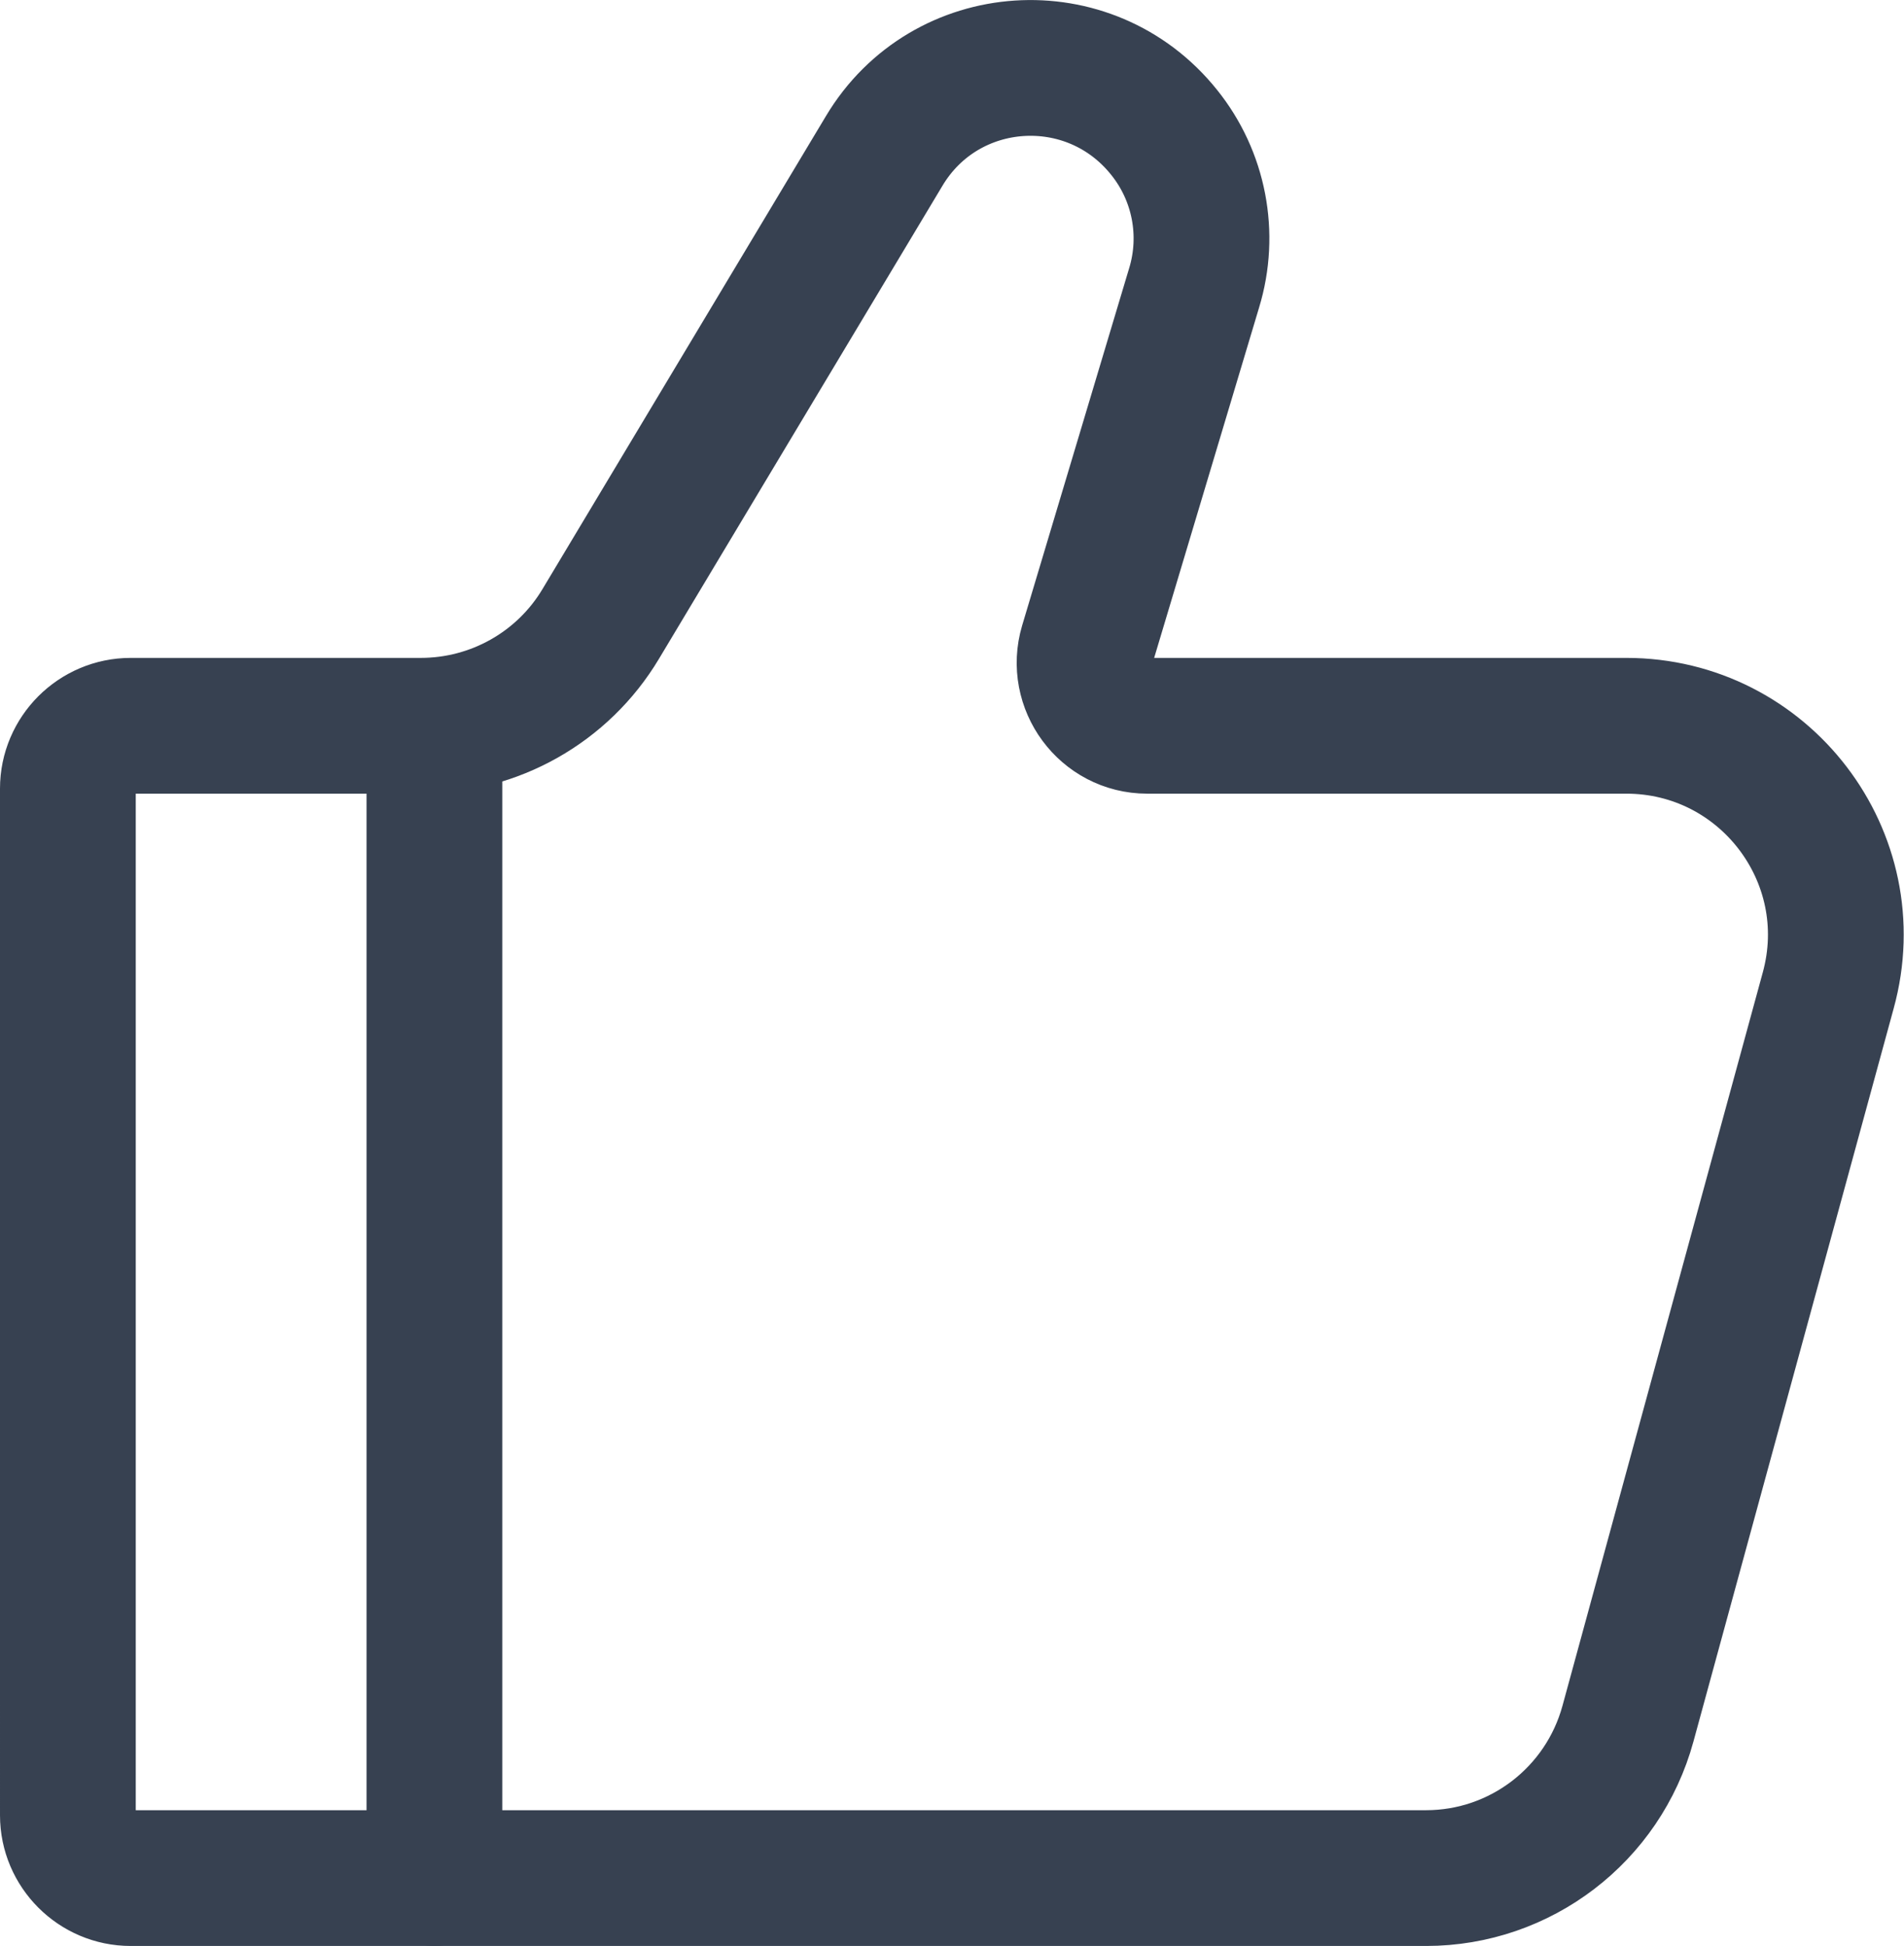
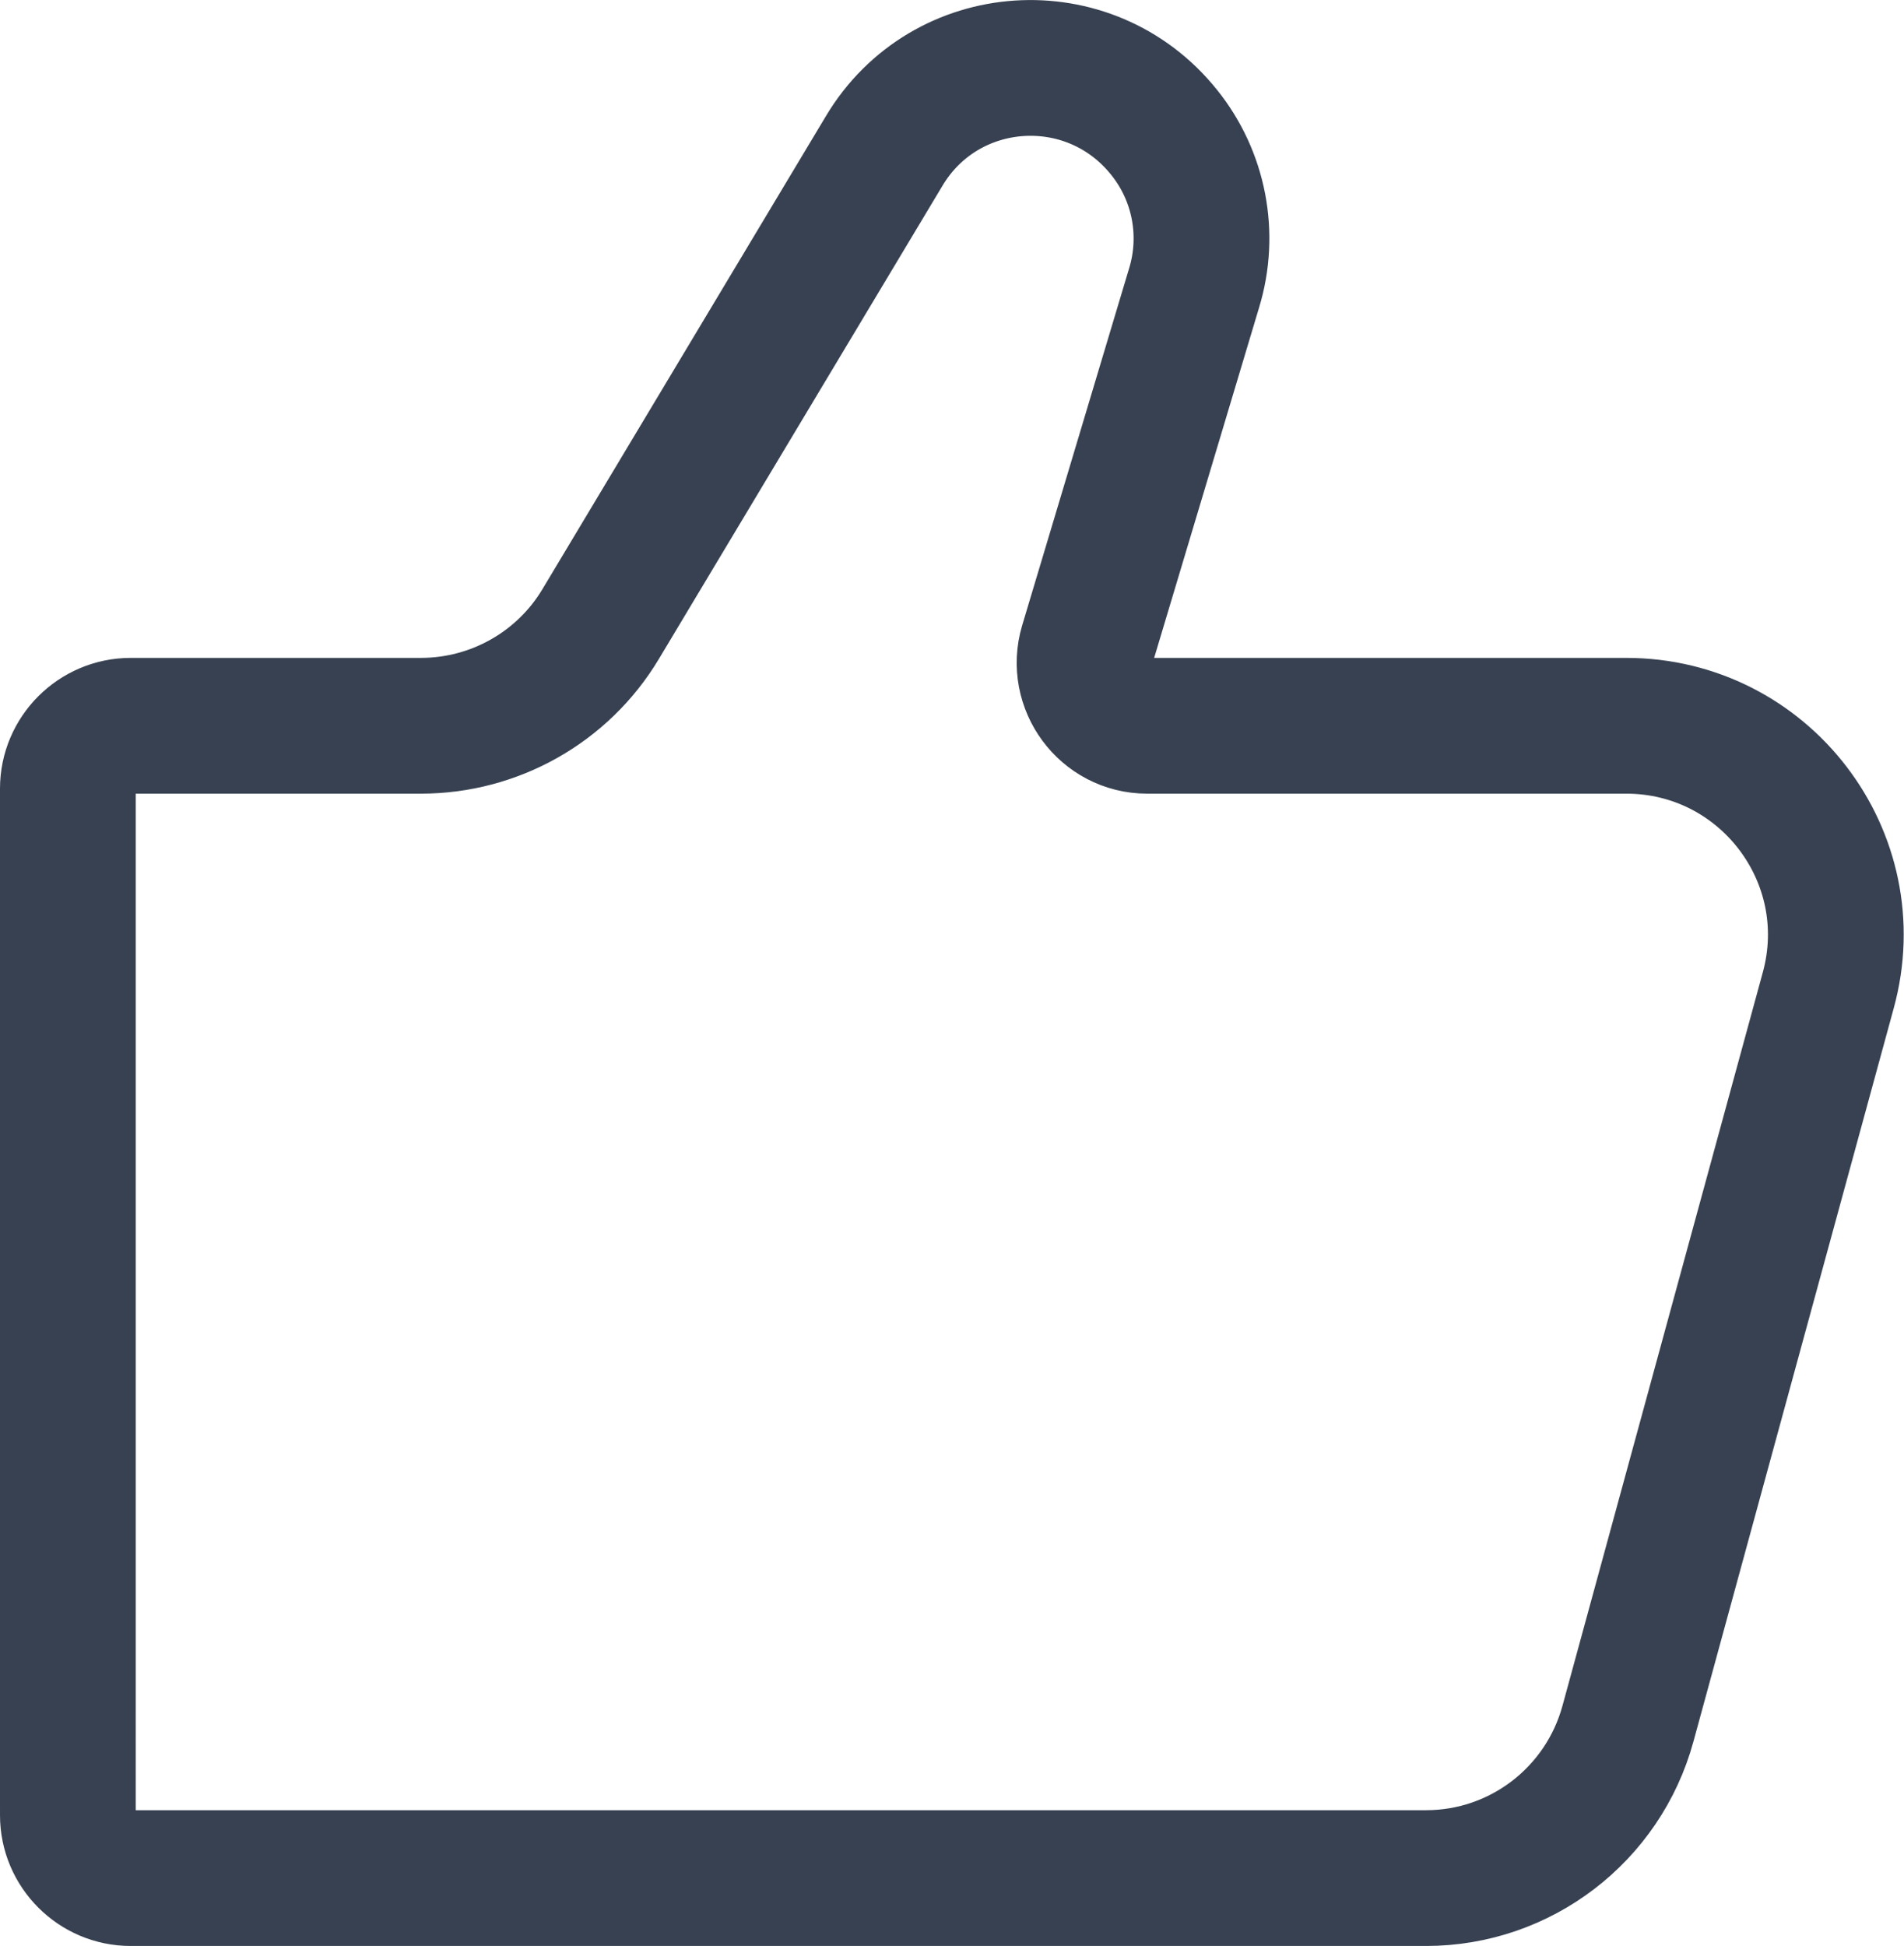
<svg xmlns="http://www.w3.org/2000/svg" id="Layer_1" width="33.66" height="34.4" viewBox="0 0 33.66 34.4">
  <defs>
    <style>.cls-1{fill:none;stroke:#374151;stroke-linecap:round;stroke-linejoin:round;stroke-width:2.4px;}</style>
  </defs>
  <path class="cls-1" d="m25.22,33.2H2.31c-.61,0-1.11-.5-1.11-1.11V13.94c0-.61.5-1.11,1.11-1.11h5.13c1.3,0,2.51-.68,3.18-1.8L15.63,2.67c1.08-1.81,3.63-1.98,4.95-.33.62.77.82,1.8.53,2.75l-1.89,6.31c-.21.71.32,1.43,1.06,1.43h8.47c2.44,0,4.22,2.32,3.57,4.68l-3.54,12.96c-.44,1.61-1.9,2.73-3.57,2.73Z" />
-   <path class="cls-1" d="m7.68,33.2V12.83" />
</svg>